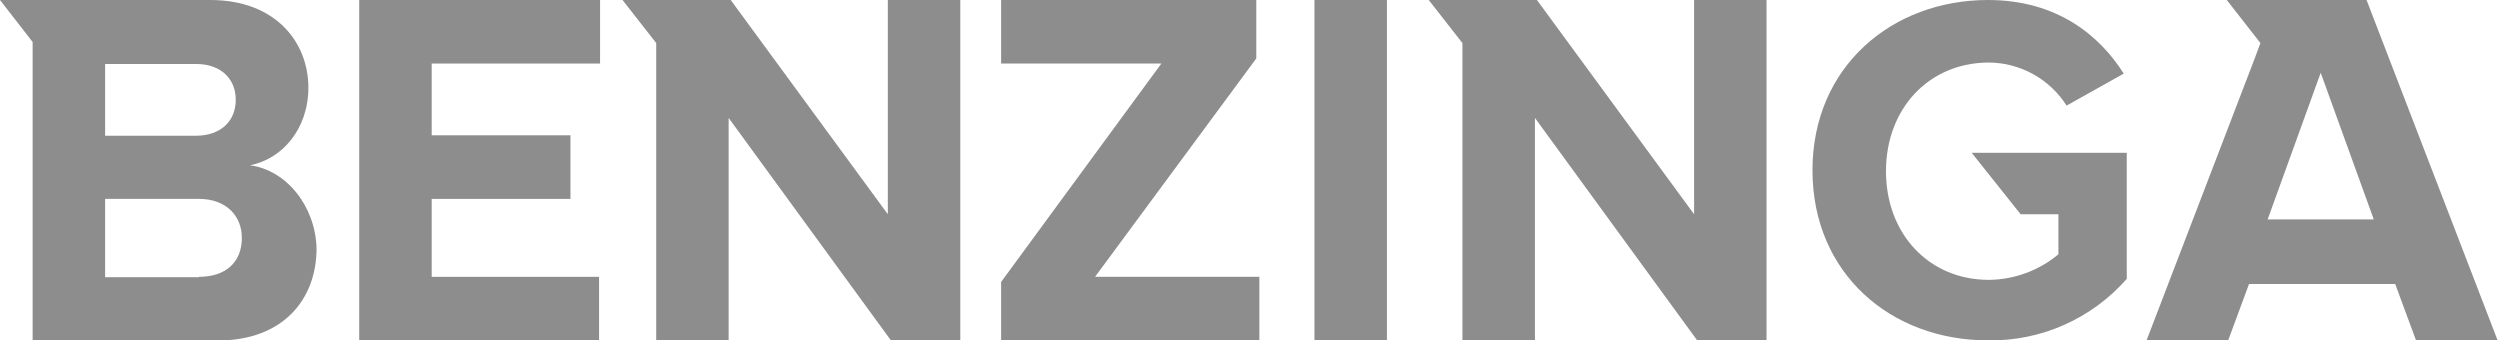
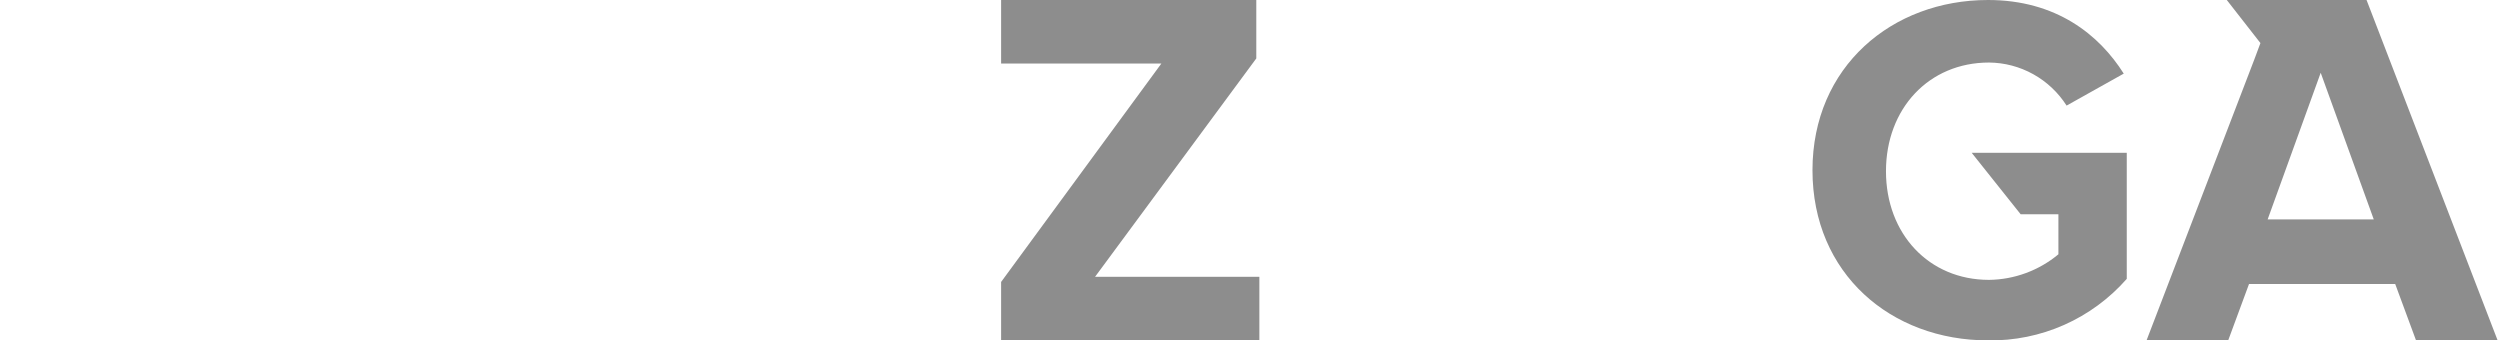
<svg xmlns="http://www.w3.org/2000/svg" width="213" height="29" viewBox="0 0 213 29" fill="none">
  <g clip-path="url(#clip0_51_1992)">
-     <path d="M30.606 29H51.04V23.586H36.781V16.946H48.603V11.527H36.781V5.414H51.126V0H30.606V29Z" fill="#8D8D8D" />
-     <path d="M75.643 18.254L62.257 0H53.039L55.909 3.67V29.091H62.08V10.047L75.905 29H81.818V0H75.643V18.254Z" fill="#8D8D8D" />
-     <path d="M21.302 14.08C24.015 13.558 26.275 11.023 26.275 7.444C26.257 3.579 23.477 0 17.912 0H0L2.78 3.579V29.014H18.535C24.105 29.014 26.971 25.521 26.971 21.152C26.867 17.559 24.413 14.502 21.302 14.08ZM8.956 5.45H16.695C18.784 5.45 20.086 6.677 20.086 8.507C20.086 10.337 18.784 11.564 16.695 11.564H8.956V5.45ZM16.953 23.618H8.956V16.946H16.953C19.304 16.946 20.606 18.431 20.606 20.266C20.606 22.36 19.214 23.586 16.953 23.586V23.618Z" fill="#8D8D8D" />
    <path d="M172.159 18.254H175.377V21.665C173.713 23.05 171.626 23.819 169.464 23.845C164.333 23.845 160.685 19.916 160.685 14.589C160.685 9.261 164.333 5.328 169.464 5.328C170.783 5.339 172.078 5.68 173.232 6.321C174.386 6.962 175.363 7.882 176.074 8.997L180.943 6.272C178.859 2.97 175.201 0 169.378 0C161.205 0 154.423 5.677 154.423 14.502C154.423 23.327 161.119 29 169.378 29C171.609 29.037 173.821 28.588 175.862 27.683C177.903 26.778 179.724 25.439 181.2 23.759V13.017H167.986L172.159 18.254Z" fill="#8D8D8D" />
-     <path d="M144.337 18.254L130.947 0H121.729L124.599 3.67V29.091H130.775V10.047L144.6 29H150.508V0H144.337V18.254Z" fill="#8D8D8D" />
    <path d="M201.63 0H189.722L192.589 3.67L192.069 5.064L182.851 29.091H189.808L191.617 24.195H204.071L205.88 29.091H212.833L201.63 0ZM193.203 18.694L197.724 6.2L202.245 18.694H193.203Z" fill="#8D8D8D" />
-     <path d="M118.166 0H111.991V29.091H118.166V0Z" fill="#8D8D8D" />
    <path d="M107.036 4.978V0H85.295V5.414H98.948L85.295 24.022V29H107.298V23.586H93.297L107.036 4.978Z" fill="#8D8D8D" />
  </g>
  <defs>
    <clipPath id="clip0_51_1992">
      <rect width="213" height="29" fill="white" />
    </clipPath>
  </defs>
</svg>